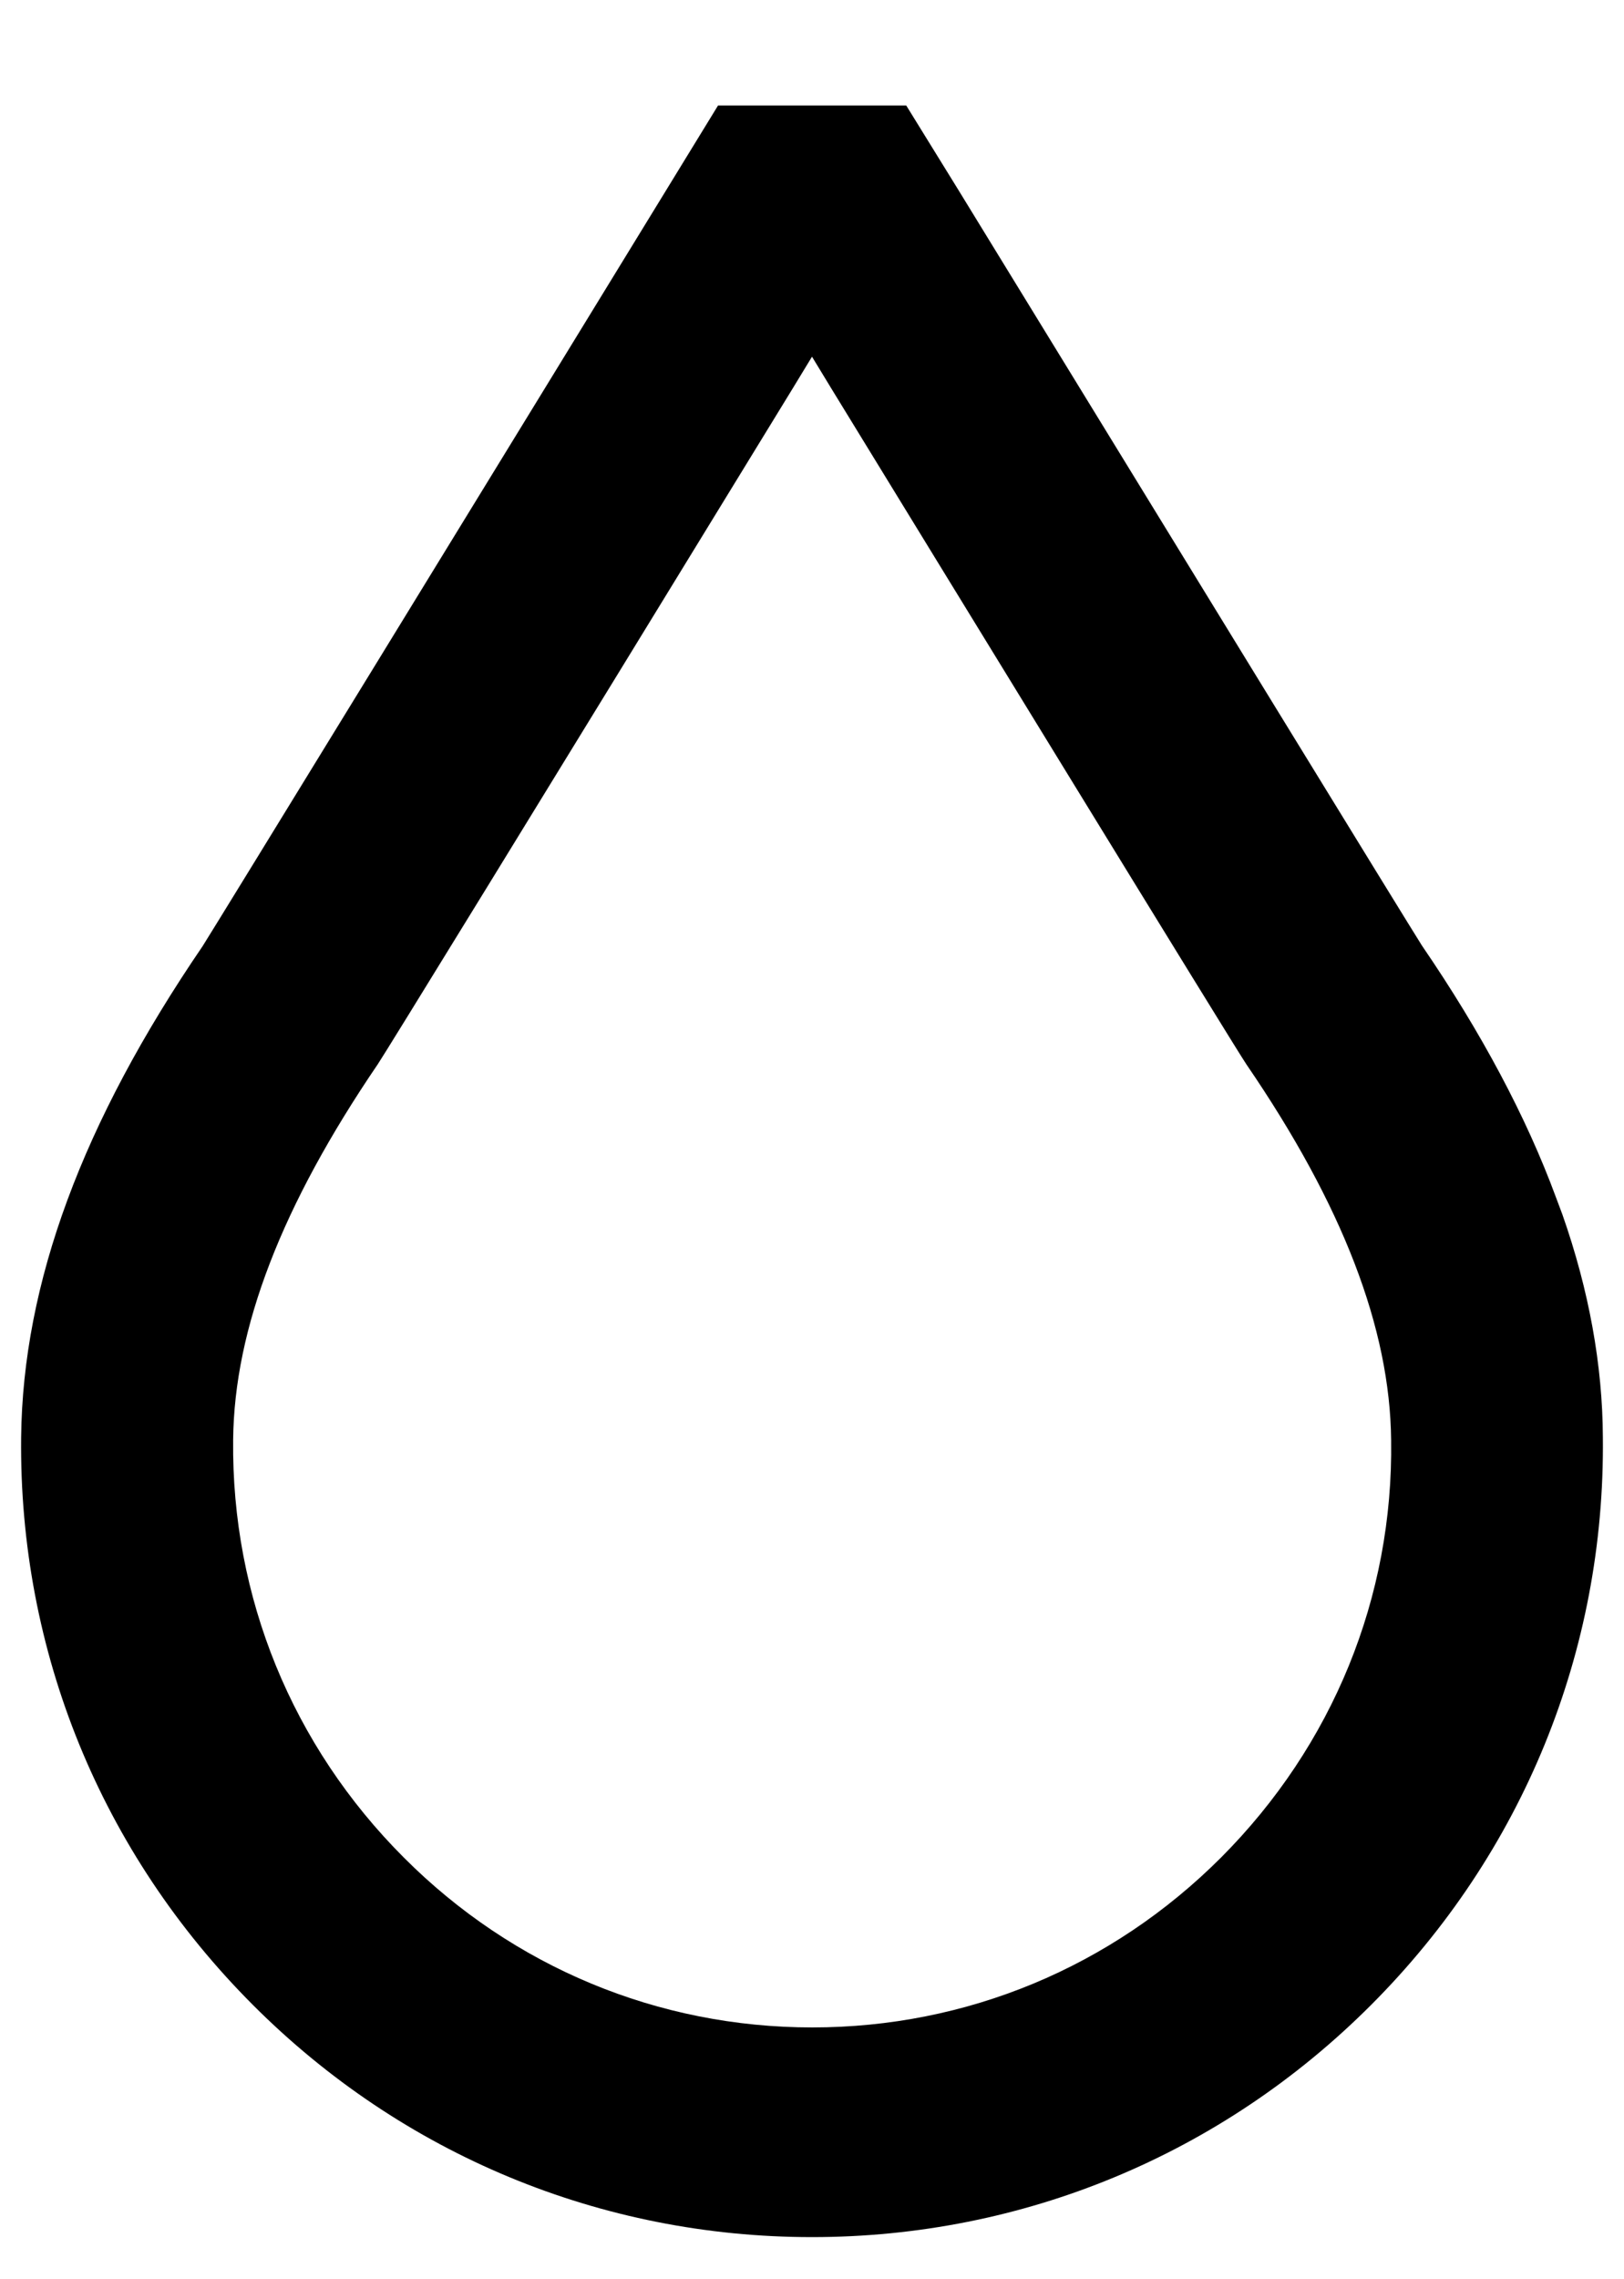
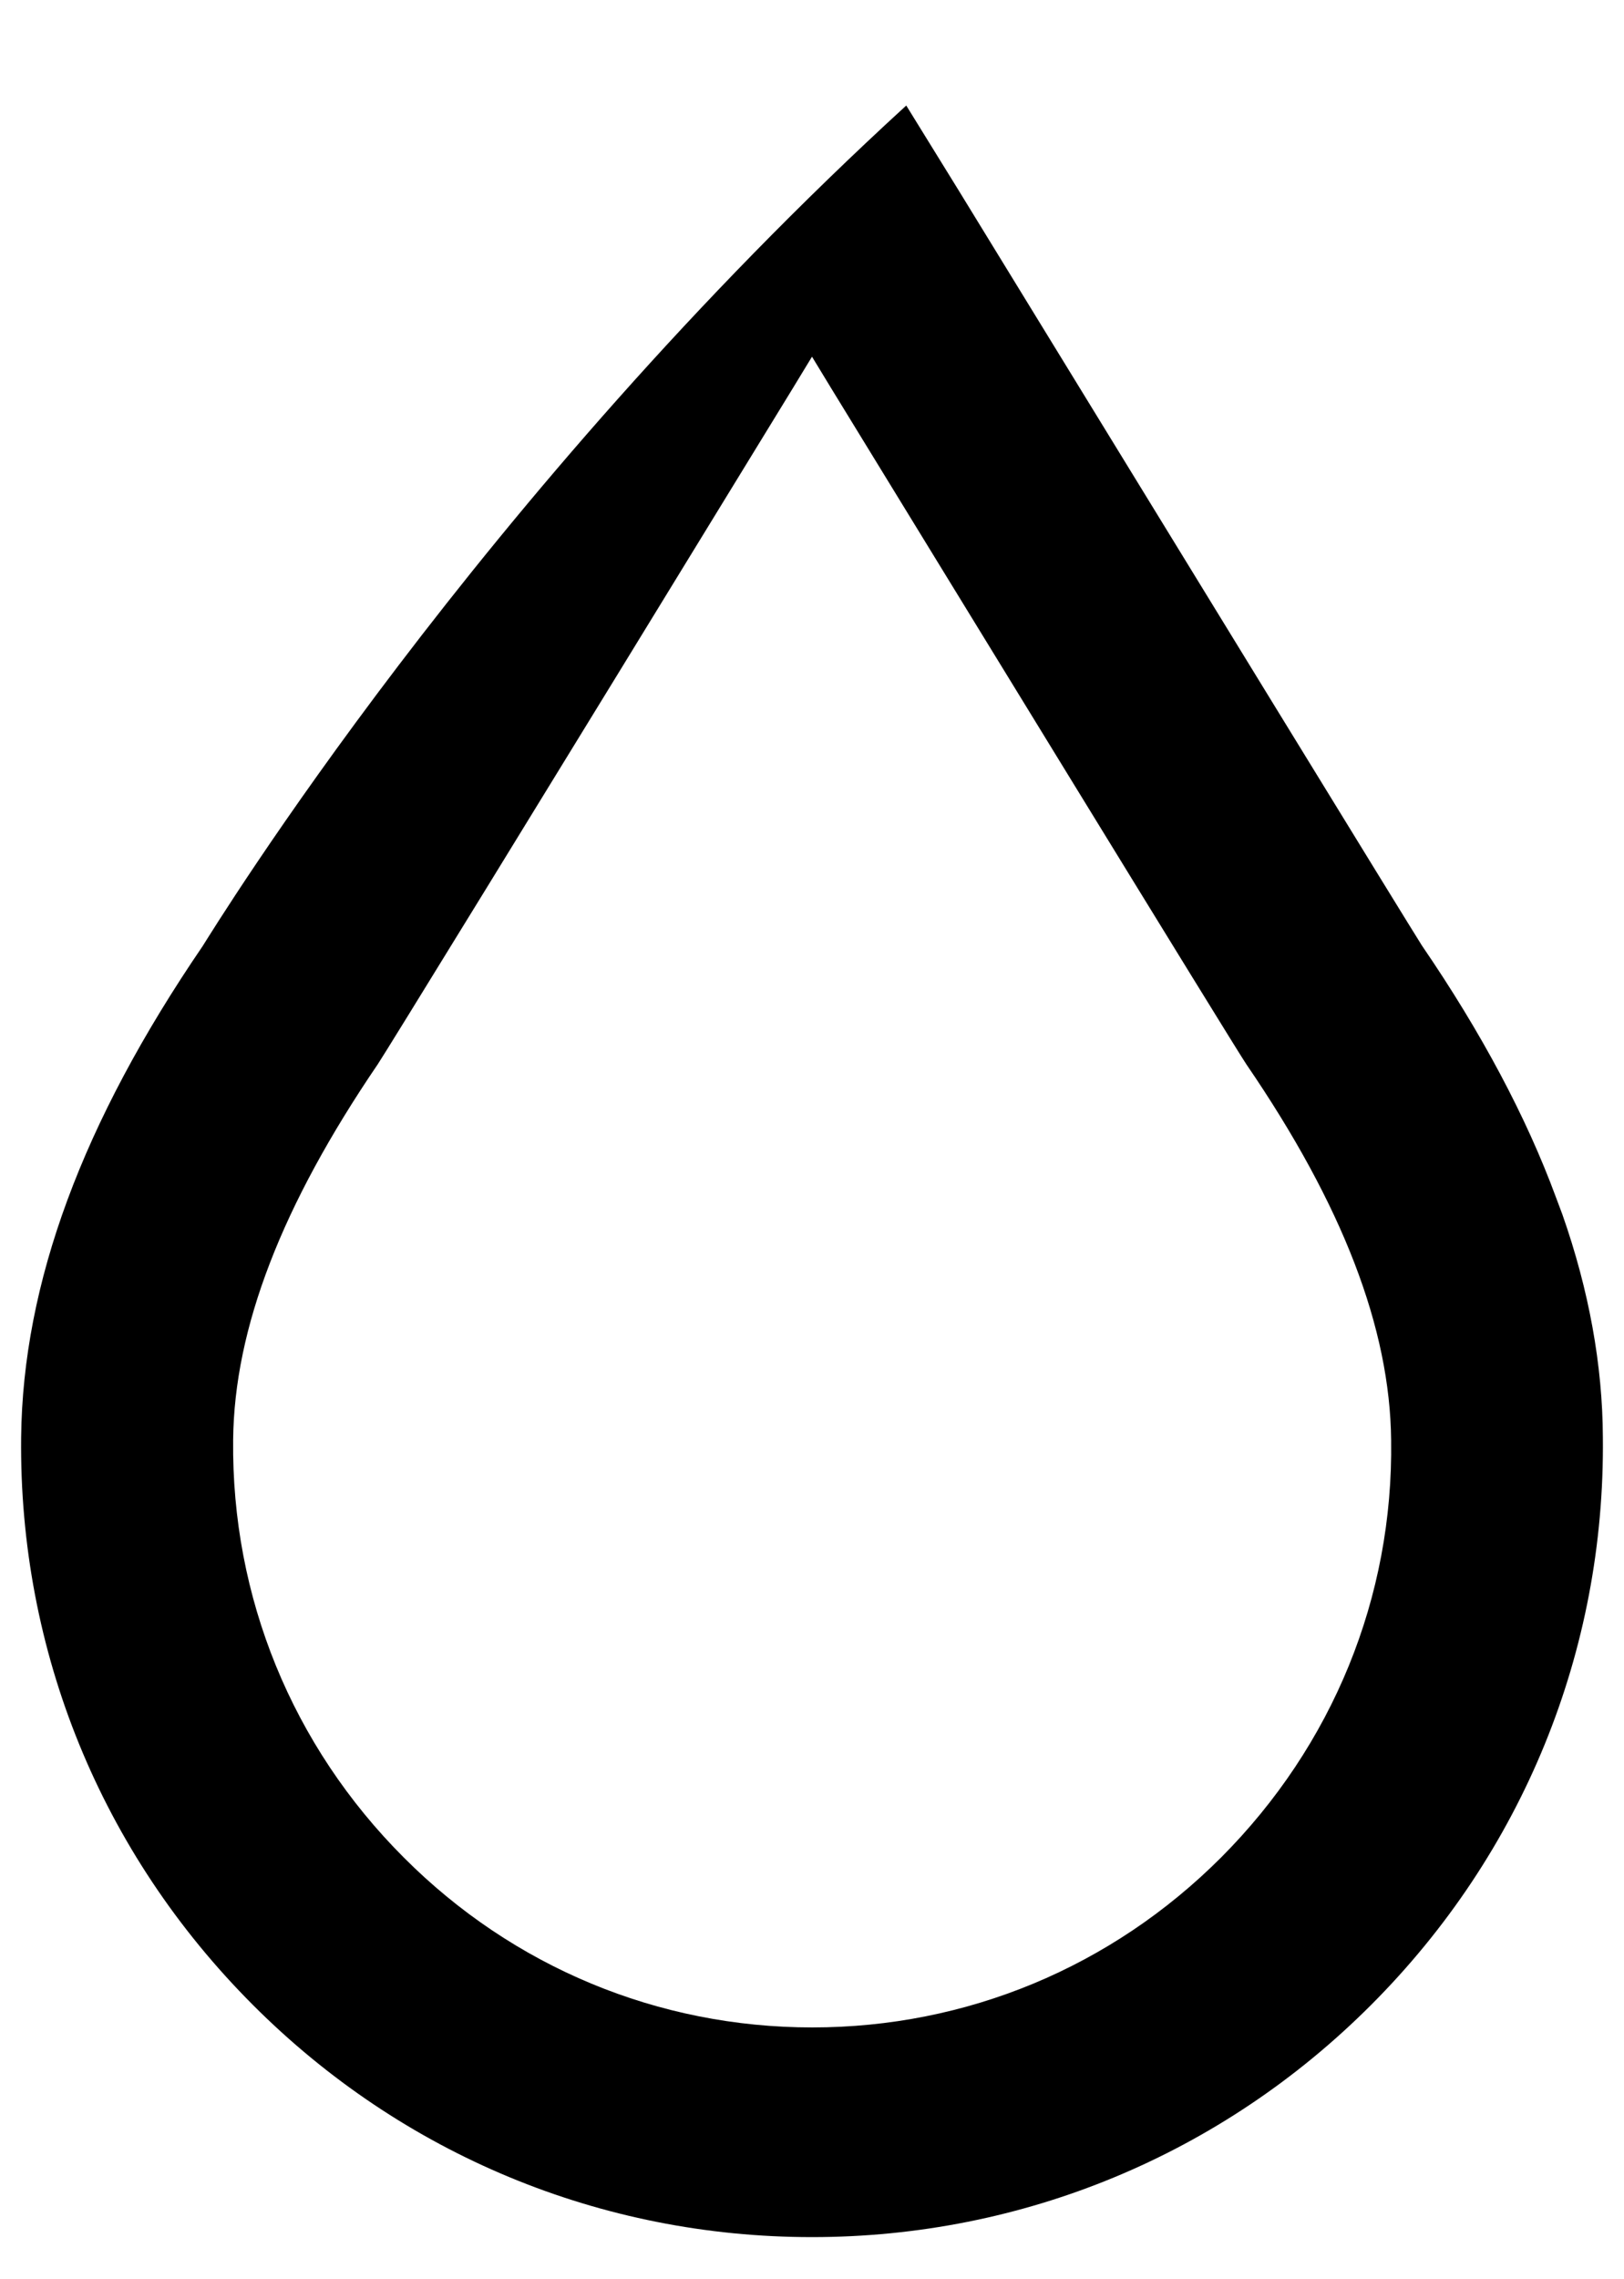
<svg xmlns="http://www.w3.org/2000/svg" width="77px" height="108px" viewBox="0 0 77 108" version="1.1">
  <title>icons / formes / concentres</title>
  <desc>Created with Sketch.</desc>
  <g id="icons-/-formes-/-concentres" stroke="none" stroke-width="1" fill="none" fill-rule="evenodd">
    <g id="Page-1" transform="translate(1, 4)" fill="#000000" fill-rule="nonzero">
      <g id="Group-7" transform="translate(0, 0.081)">
        <g id="Concentrés_RGB" transform="translate(0, 0.919)">
-           <path d="M73.079,52.546 L72.77,51.722 C71.374,47.936 69.24,43.925 66.422,39.808 C65.818,38.865 55.35,21.797 44.439,3.998 L44.439,3.998 L41.969,0 L33.044,0 C21.677,18.556 9.222,38.865 8.605,39.834 C2.901,48.189 0.083,55.8 0.002,63.105 C-0.105,73.24 3.787,82.79 10.994,90.002 C18.08,97.095 27.501,101 37.5,101 C47.499,101 56.92,97.095 64.006,90.002 C71.2,82.803 75.105,73.24 74.998,63.105 C74.984,59.691 74.34,56.132 73.079,52.546 Z M56.893,83.016 C51.699,88.209 44.828,91.065 37.513,91.065 C30.212,91.065 23.328,88.209 18.147,83.016 C12.846,77.716 9.974,70.676 10.054,63.225 C10.108,57.925 12.363,52.107 16.912,45.426 C17.261,44.908 23.891,34.136 36.587,13.402 L37.5,11.901 L38.413,13.402 C43.15,21.132 57.578,44.682 58.101,45.439 C62.664,52.107 64.905,57.938 64.959,63.238 C65.066,70.676 62.194,77.703 56.893,83.016 Z" id="Shape" />
+           <path d="M73.079,52.546 L72.77,51.722 C71.374,47.936 69.24,43.925 66.422,39.808 C65.818,38.865 55.35,21.797 44.439,3.998 L44.439,3.998 L41.969,0 C21.677,18.556 9.222,38.865 8.605,39.834 C2.901,48.189 0.083,55.8 0.002,63.105 C-0.105,73.24 3.787,82.79 10.994,90.002 C18.08,97.095 27.501,101 37.5,101 C47.499,101 56.92,97.095 64.006,90.002 C71.2,82.803 75.105,73.24 74.998,63.105 C74.984,59.691 74.34,56.132 73.079,52.546 Z M56.893,83.016 C51.699,88.209 44.828,91.065 37.513,91.065 C30.212,91.065 23.328,88.209 18.147,83.016 C12.846,77.716 9.974,70.676 10.054,63.225 C10.108,57.925 12.363,52.107 16.912,45.426 C17.261,44.908 23.891,34.136 36.587,13.402 L37.5,11.901 L38.413,13.402 C43.15,21.132 57.578,44.682 58.101,45.439 C62.664,52.107 64.905,57.938 64.959,63.238 C65.066,70.676 62.194,77.703 56.893,83.016 Z" id="Shape" />
        </g>
      </g>
    </g>
  </g>
</svg>